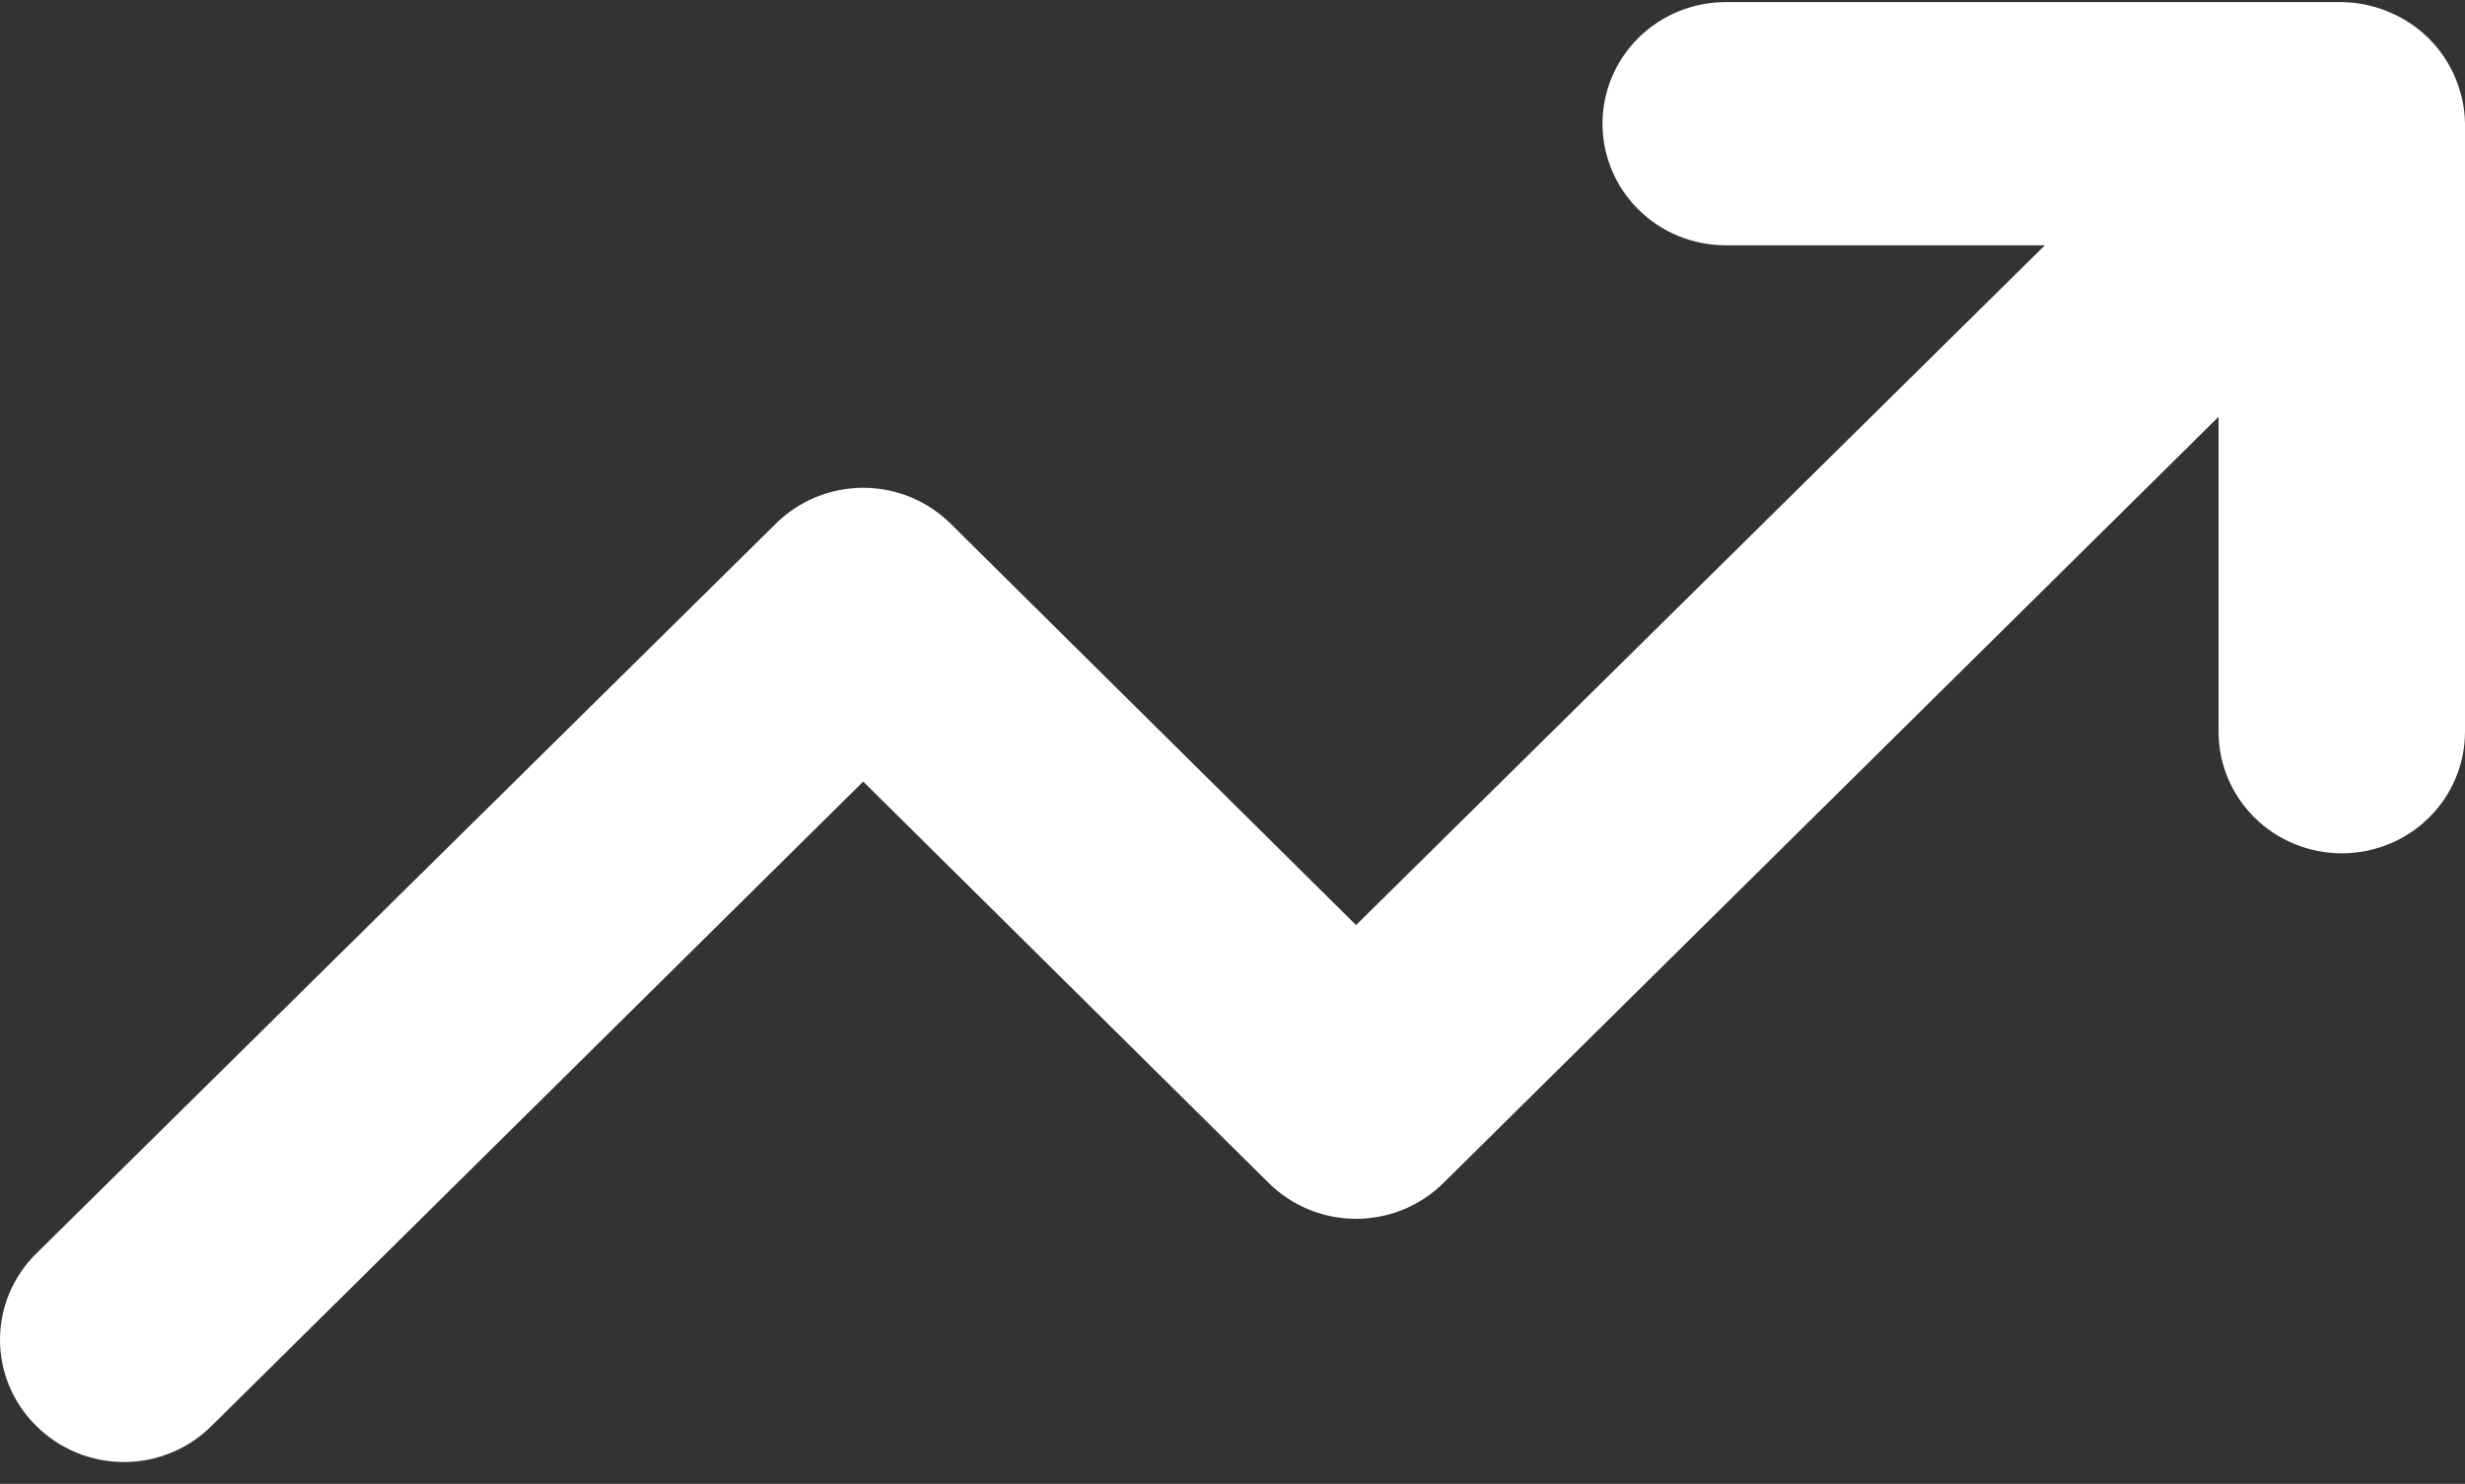
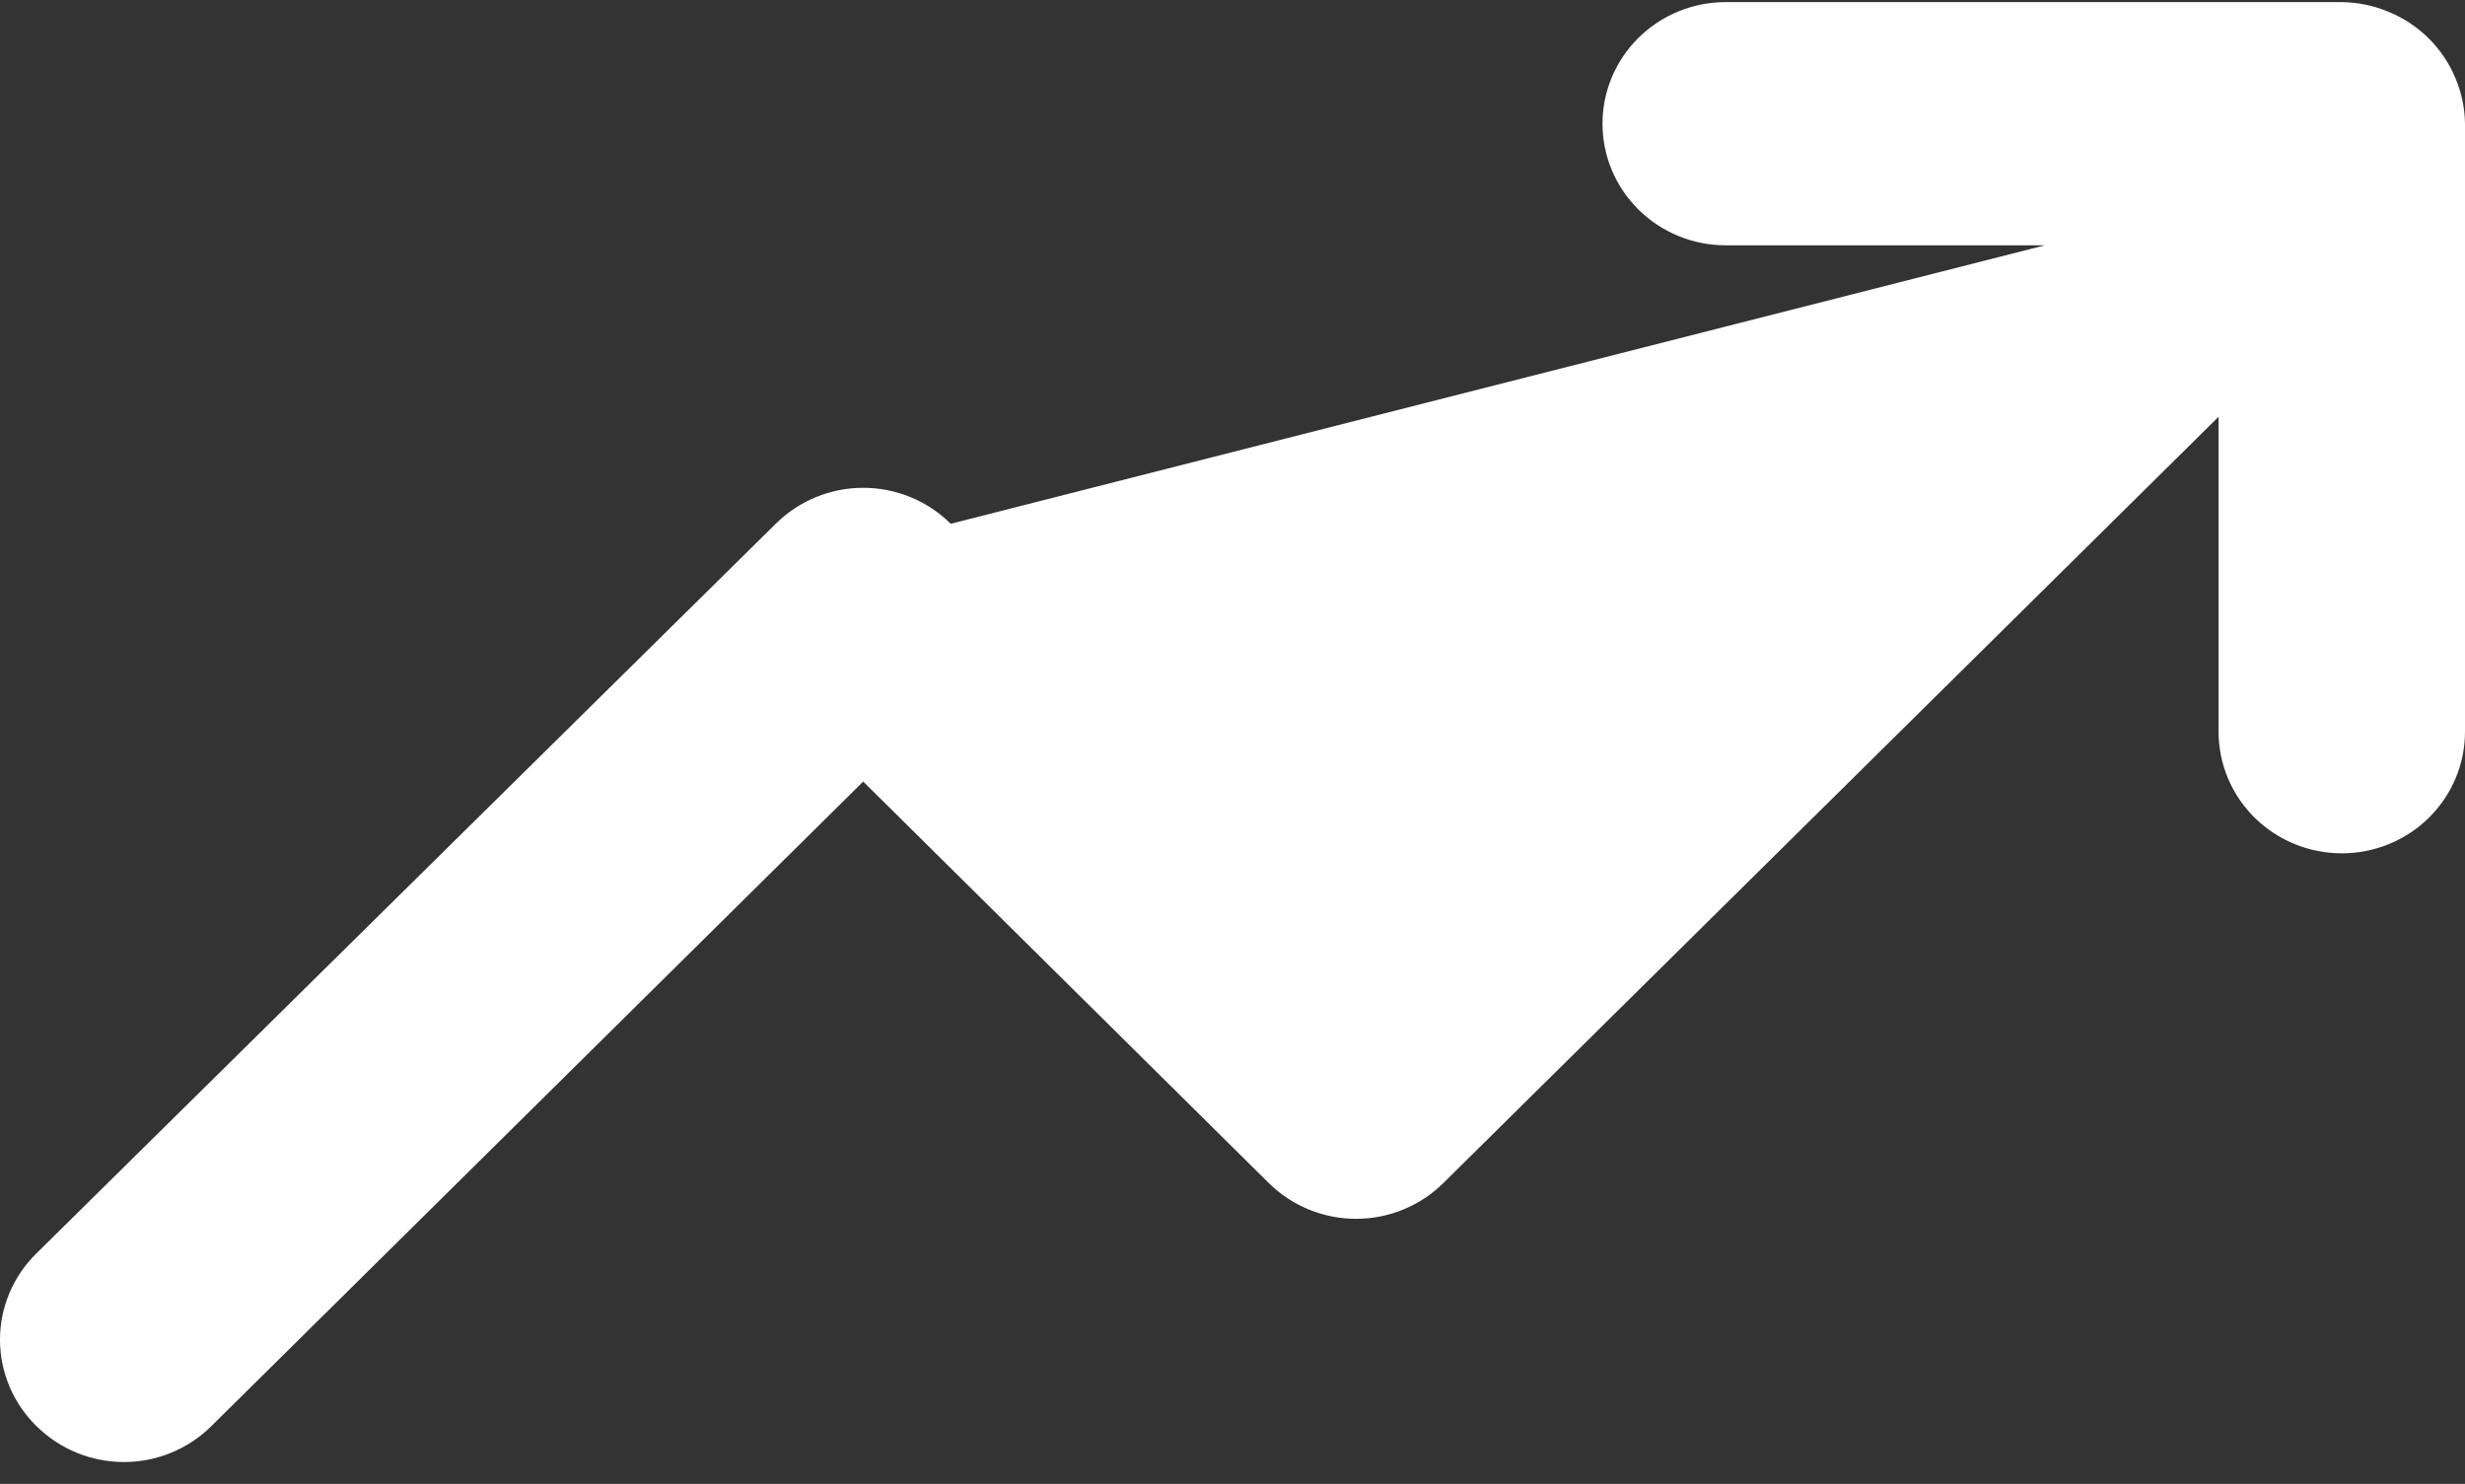
<svg xmlns="http://www.w3.org/2000/svg" width="103" height="62" viewBox="0 0 103 62" fill="none">
  <rect x="0" y="0" width="103" height="62" fill="#333333" stroke="none" />
-   <path d="M102.588 3.238C102.066 1.997 101.066 1.01 99.808 0.494C99.189 0.234 98.524 0.096 97.852 0.088H72.109C70.743 0.088 69.434 0.623 68.468 1.576C67.503 2.529 66.96 3.821 66.96 5.169C66.96 6.516 67.503 7.809 68.468 8.761C69.434 9.714 70.743 10.25 72.109 10.25H85.444L56.663 38.652L39.725 21.885C39.246 21.409 38.677 21.031 38.049 20.773C37.422 20.515 36.749 20.382 36.069 20.382C35.39 20.382 34.717 20.515 34.089 20.773C33.462 21.031 32.893 21.409 32.414 21.885L1.523 52.37C1.04 52.843 0.657 53.404 0.396 54.024C0.135 54.643 0 55.307 0 55.978C0 56.648 0.135 57.312 0.396 57.931C0.657 58.551 1.04 59.113 1.523 59.585C2.002 60.061 2.571 60.439 3.198 60.697C3.826 60.955 4.499 61.088 5.178 61.088C5.858 61.088 6.531 60.955 7.158 60.697C7.786 60.439 8.355 60.061 8.834 59.585L36.069 32.656L53.008 49.423C53.487 49.899 54.056 50.277 54.683 50.535C55.311 50.793 55.984 50.926 56.663 50.926C57.343 50.926 58.016 50.793 58.643 50.535C59.271 50.277 59.84 49.899 60.319 49.423L92.703 17.414V30.573C92.703 31.921 93.245 33.213 94.211 34.166C95.177 35.119 96.486 35.654 97.852 35.654C99.217 35.654 100.527 35.119 101.492 34.166C102.458 33.213 103 31.921 103 30.573V5.169C102.992 4.505 102.852 3.849 102.588 3.238Z" fill="white" />
+   <path d="M102.588 3.238C102.066 1.997 101.066 1.01 99.808 0.494C99.189 0.234 98.524 0.096 97.852 0.088H72.109C70.743 0.088 69.434 0.623 68.468 1.576C67.503 2.529 66.96 3.821 66.96 5.169C66.96 6.516 67.503 7.809 68.468 8.761C69.434 9.714 70.743 10.25 72.109 10.25H85.444L39.725 21.885C39.246 21.409 38.677 21.031 38.049 20.773C37.422 20.515 36.749 20.382 36.069 20.382C35.39 20.382 34.717 20.515 34.089 20.773C33.462 21.031 32.893 21.409 32.414 21.885L1.523 52.37C1.04 52.843 0.657 53.404 0.396 54.024C0.135 54.643 0 55.307 0 55.978C0 56.648 0.135 57.312 0.396 57.931C0.657 58.551 1.04 59.113 1.523 59.585C2.002 60.061 2.571 60.439 3.198 60.697C3.826 60.955 4.499 61.088 5.178 61.088C5.858 61.088 6.531 60.955 7.158 60.697C7.786 60.439 8.355 60.061 8.834 59.585L36.069 32.656L53.008 49.423C53.487 49.899 54.056 50.277 54.683 50.535C55.311 50.793 55.984 50.926 56.663 50.926C57.343 50.926 58.016 50.793 58.643 50.535C59.271 50.277 59.84 49.899 60.319 49.423L92.703 17.414V30.573C92.703 31.921 93.245 33.213 94.211 34.166C95.177 35.119 96.486 35.654 97.852 35.654C99.217 35.654 100.527 35.119 101.492 34.166C102.458 33.213 103 31.921 103 30.573V5.169C102.992 4.505 102.852 3.849 102.588 3.238Z" fill="white" />
</svg>